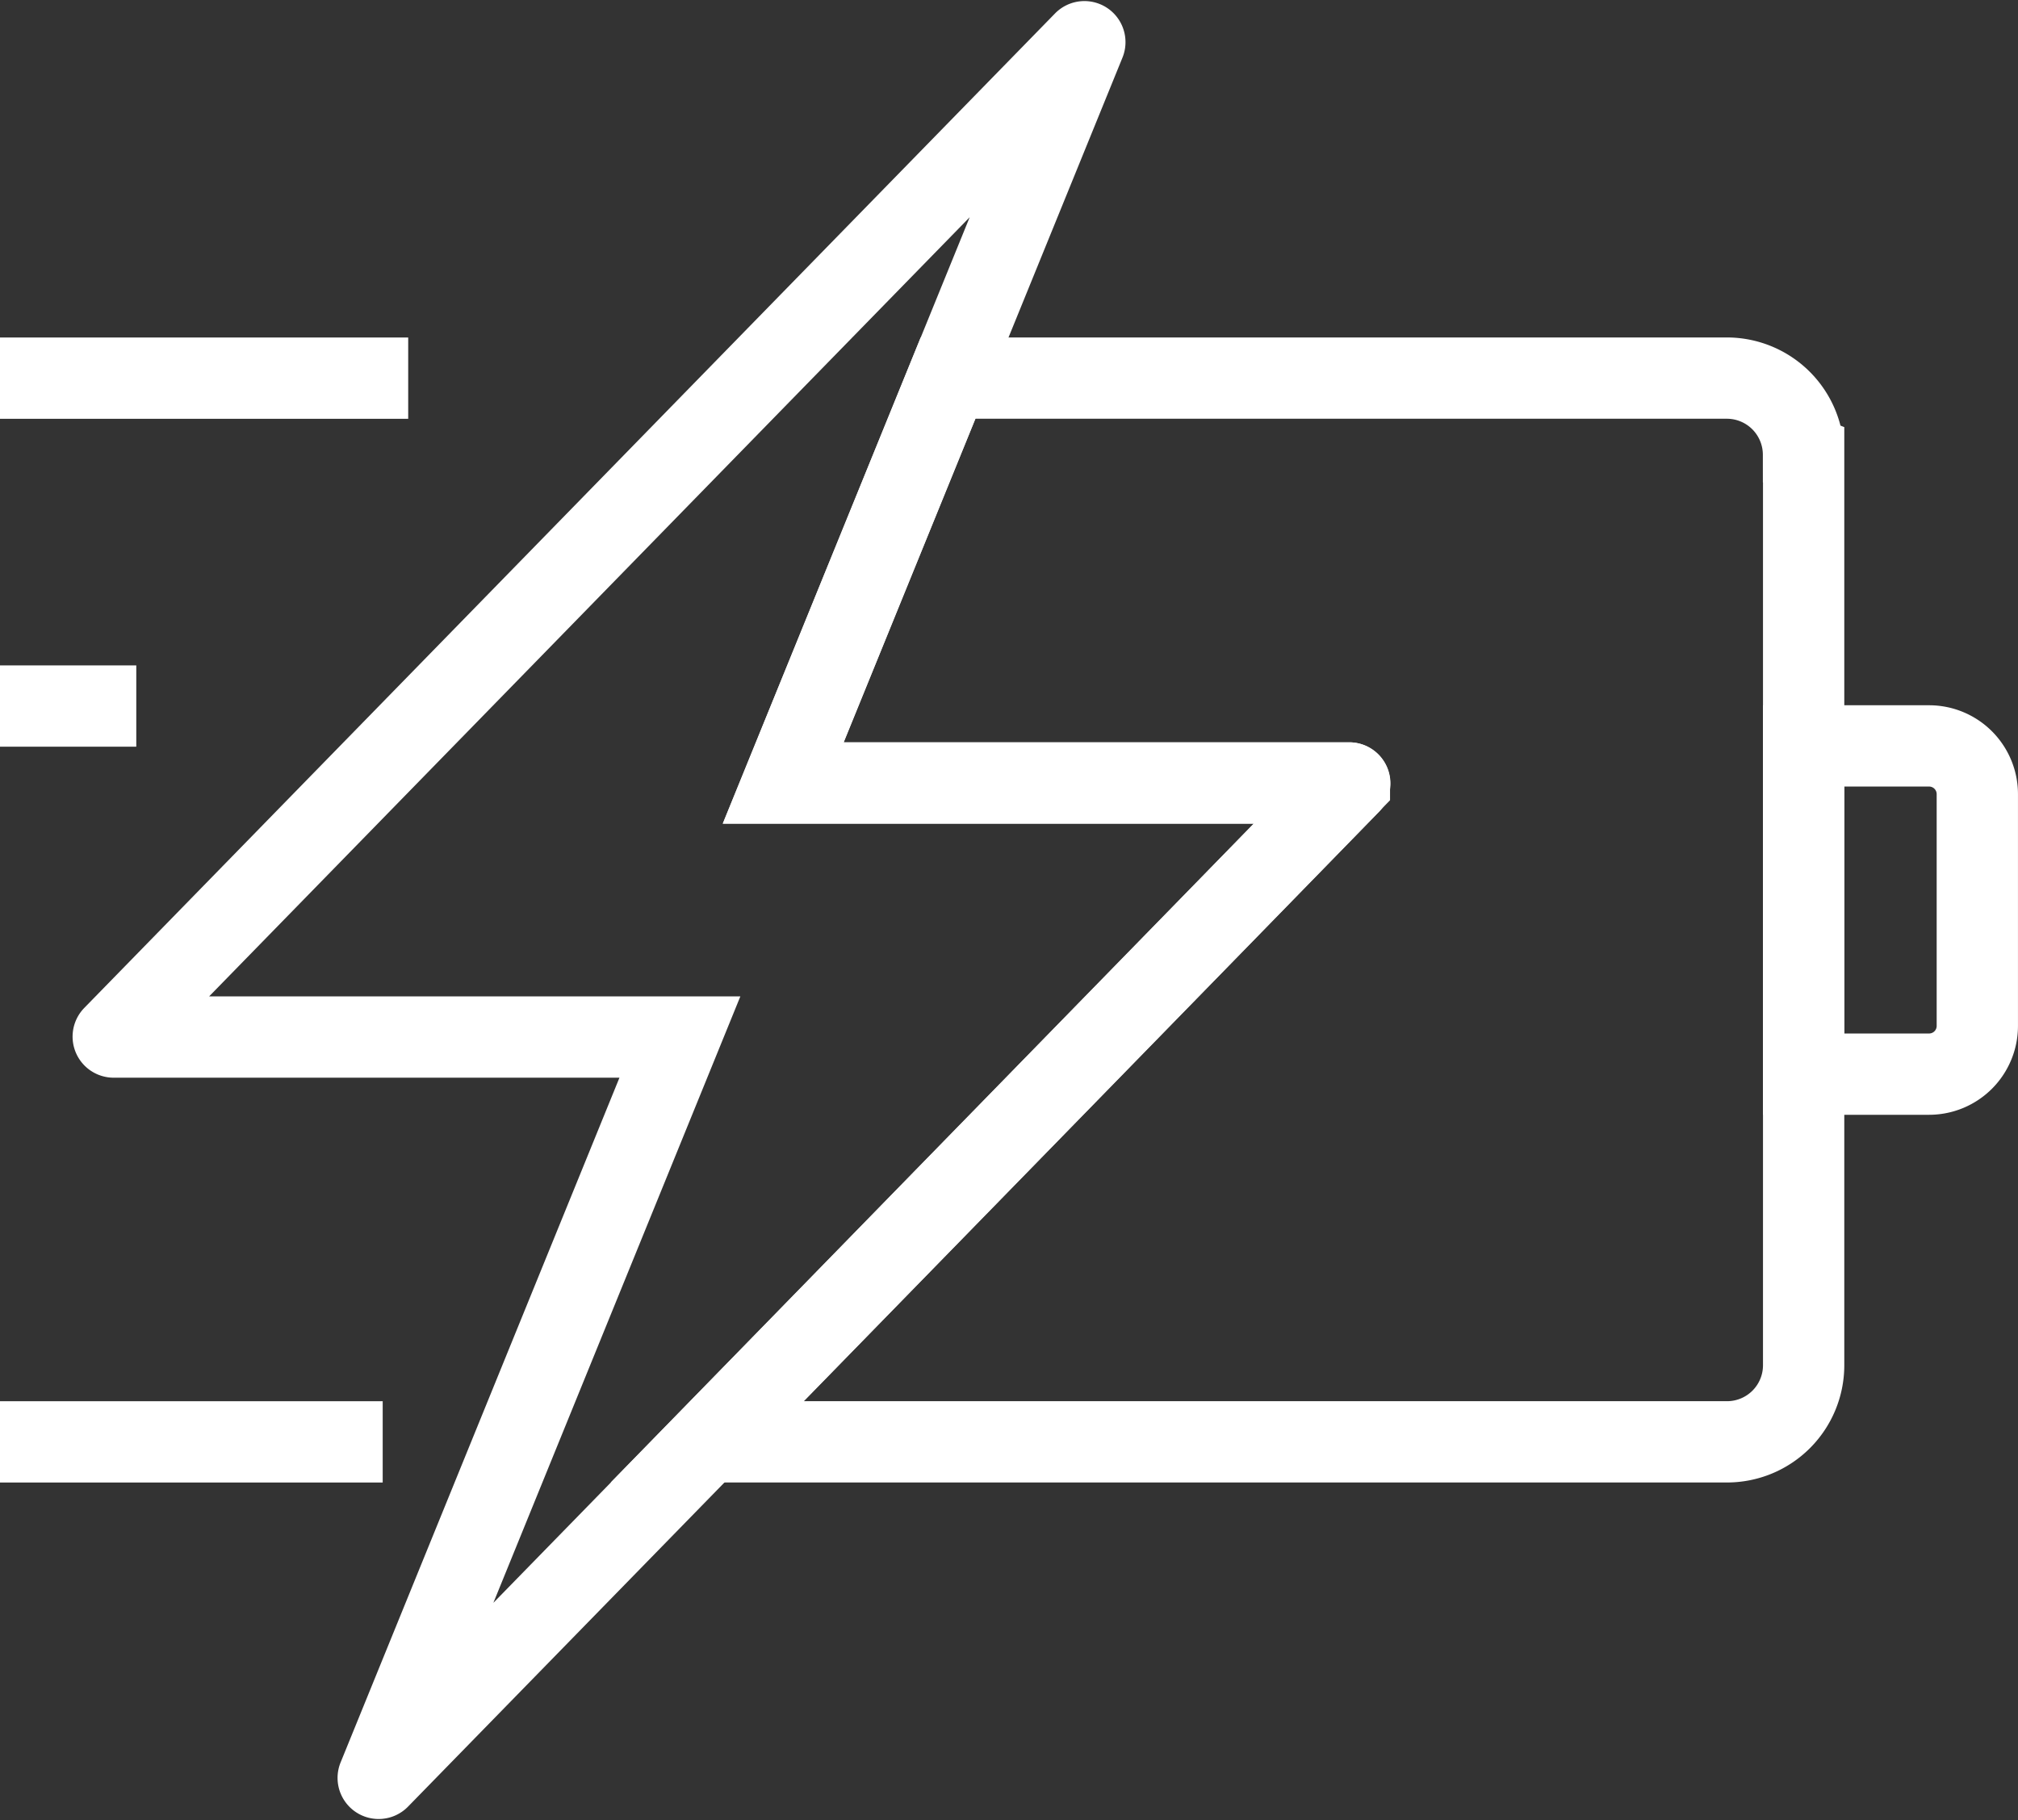
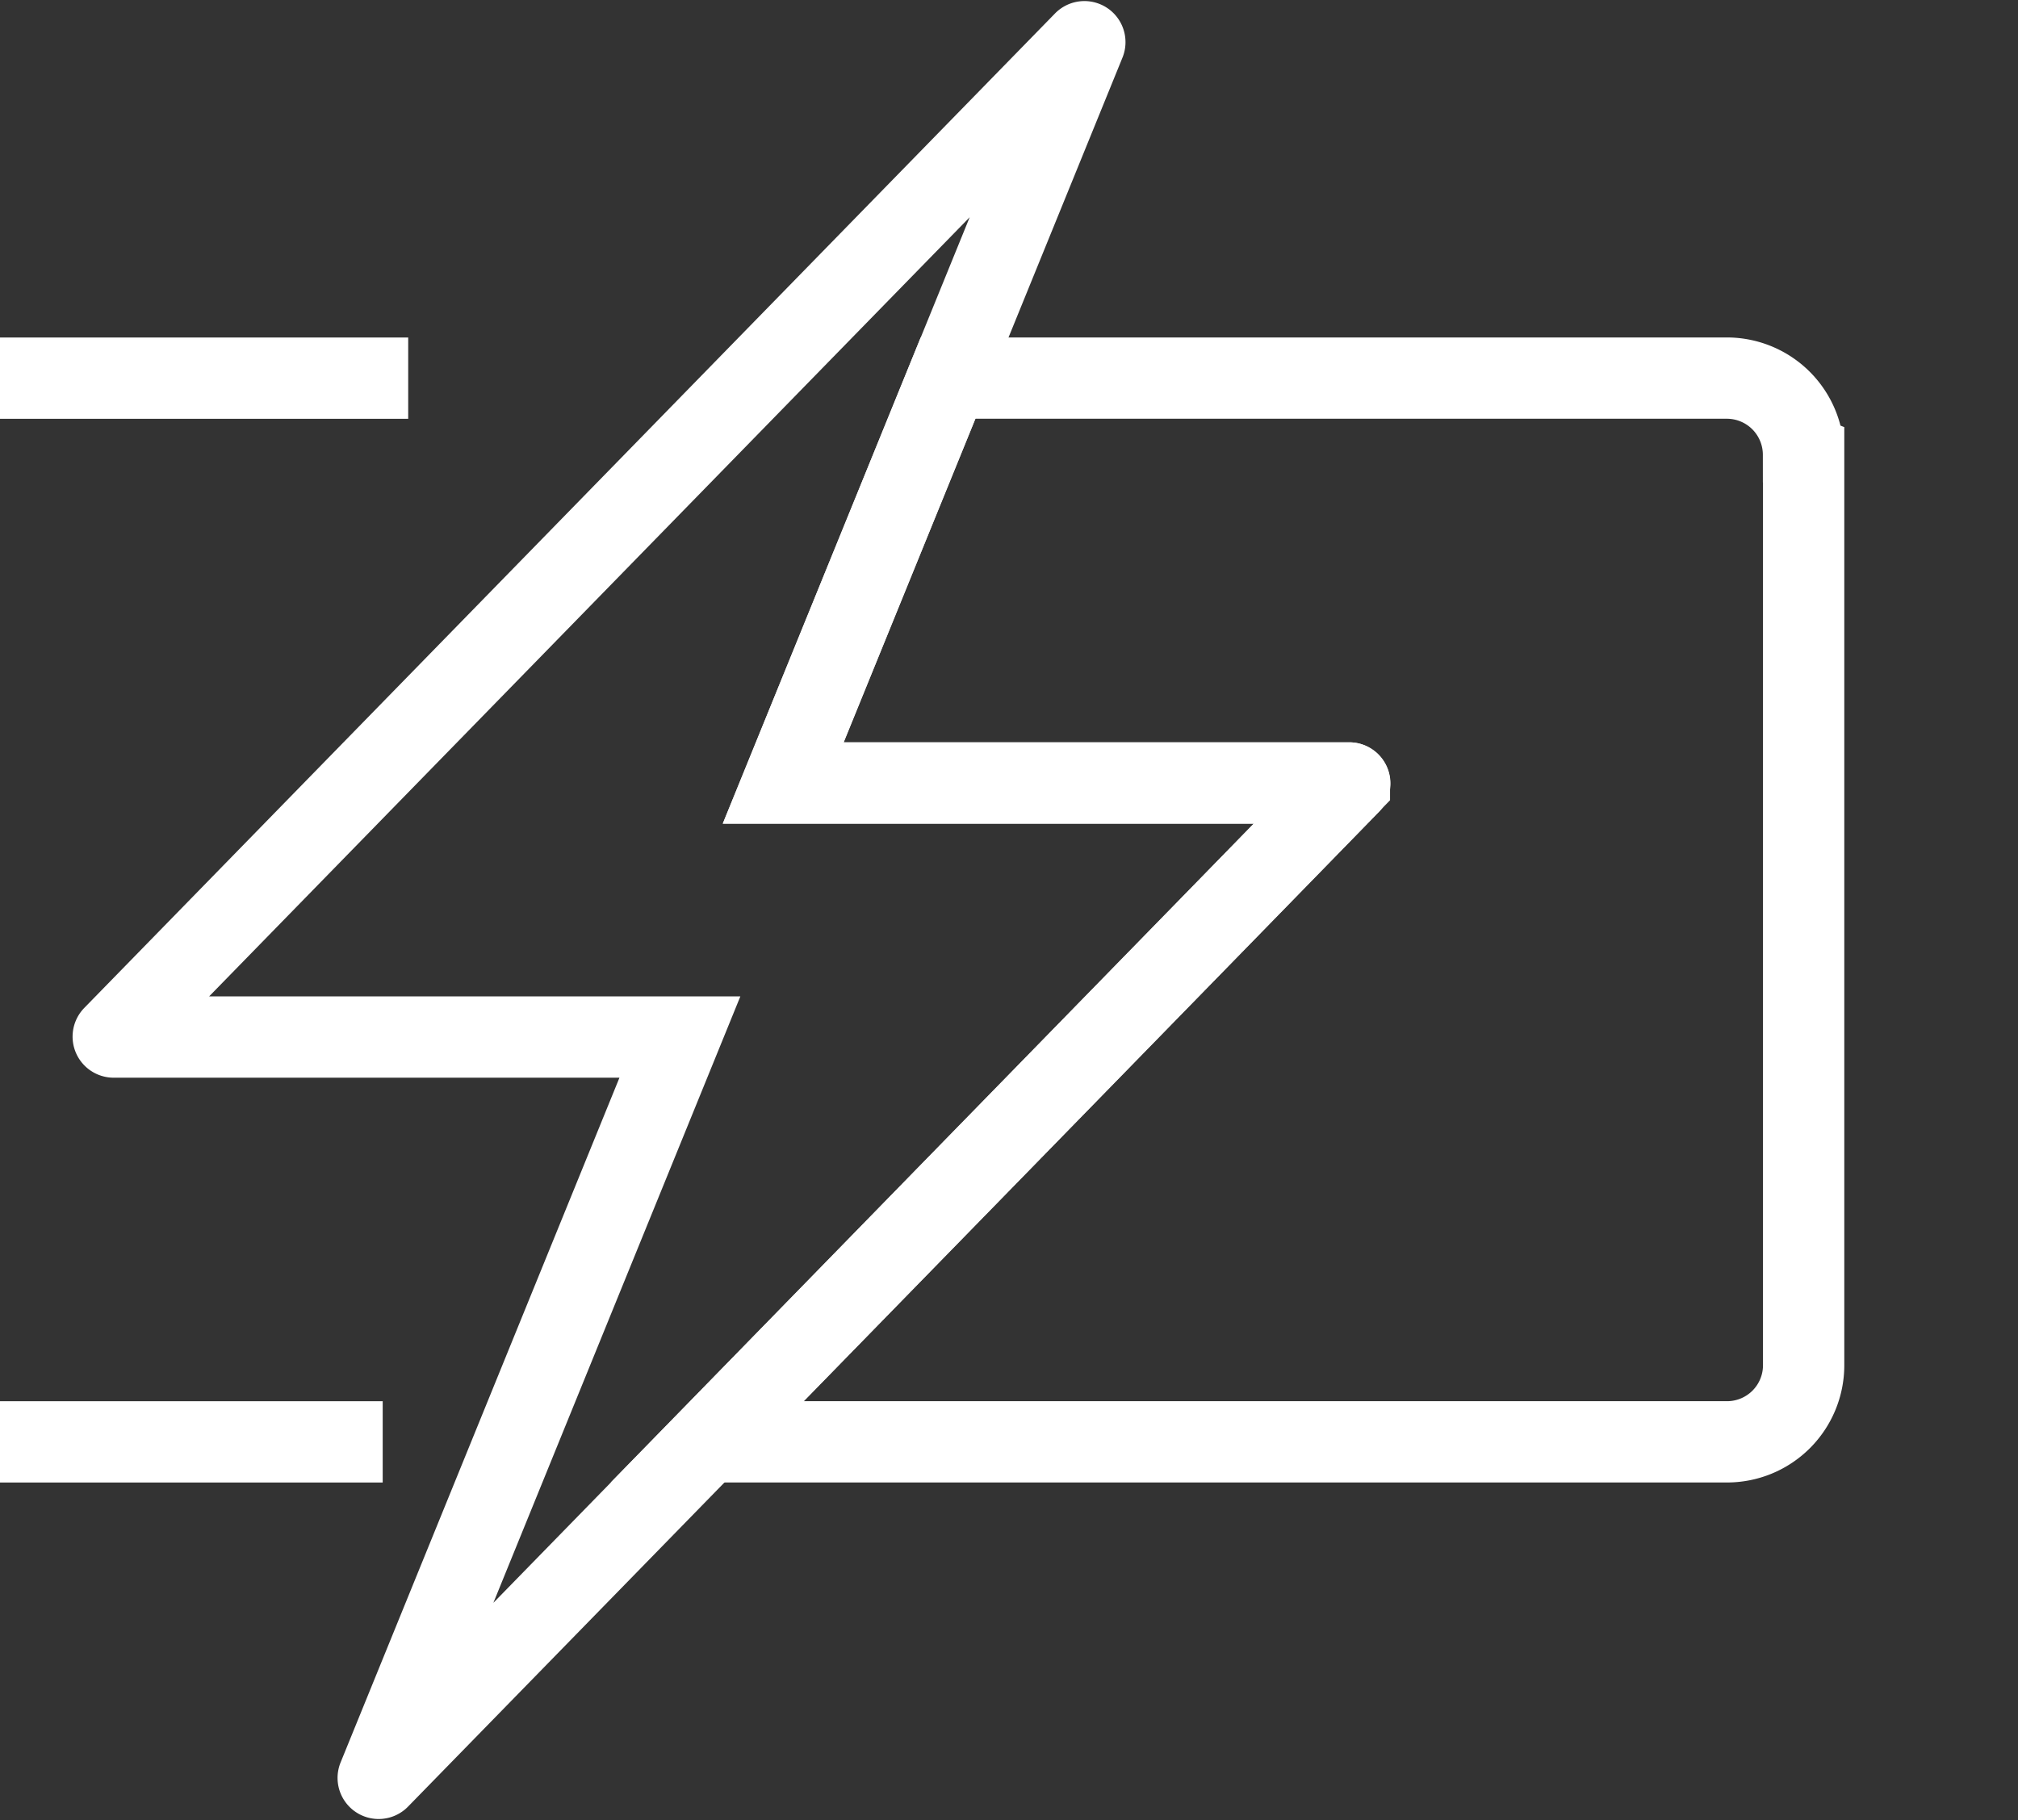
<svg xmlns="http://www.w3.org/2000/svg" width="74.466" height="67.18" viewBox="0 0 74.466 67.18">
  <rect x="0" y="0" width="74.466" height="67.18" fill="#333333" stroke="none" />
  <g id="vehicle" transform="translate(-102.46 -150.754)">
    <path id="Path_4385" data-name="Path 4385" d="M195,179.679l-2,2.051-2.654,2.721-4.467,4.577-2.724,2.791-2.654,2.719-9.205,9.43-12.113,12.41a.016.016,0,0,1-.027-.018l5.046-12.393,6.084-14.94H149.393a.016.016,0,0,1-.012-.028l9.123-9.348,14.582-14.941L185.2,152.3a.016.016,0,0,1,.027.017l-5.046,12.393L174.1,179.651h20.887A.016.016,0,0,1,195,179.679Z" transform="translate(-42.737 0)" fill="none" stroke="#fff" stroke-miterlimit="10" stroke-width="3" />
    <path id="Path_4386" data-name="Path 4386" d="M435.832,294.487v33.6A2.827,2.827,0,0,1,433,330.916H395.37l9.2-9.43,2.654-2.719,2.724-2.791,4.467-4.577,2.655-2.721,2-2.051a.016.016,0,0,0-.012-.028H398.176l6.083-14.941H433a2.829,2.829,0,0,1,2.827,2.827Z" transform="translate(-266.816 -126.95)" fill="none" stroke="#fff" stroke-miterlimit="10" stroke-width="3" />
-     <path id="Path_4387" data-name="Path 4387" d="M849.57,456.124h4.63a1.78,1.78,0,0,0,1.78-1.78V445.79a1.78,1.78,0,0,0-1.78-1.78h-4.63Z" transform="translate(-680.555 -265.728)" fill="none" stroke="#fff" stroke-miterlimit="10" stroke-width="3" />
    <path id="Path_4388" data-name="Path 4388" d="M102.46,291.66h15.063" transform="translate(0 -126.95)" fill="none" stroke="#fff" stroke-miterlimit="10" stroke-width="3" />
-     <path id="Path_4389" data-name="Path 4389" d="M107.489,427.5H102.46" transform="translate(0 -250.689)" fill="none" stroke="#fff" stroke-miterlimit="10" stroke-width="3" />
    <path id="Path_4390" data-name="Path 4390" d="M116.582,732.33H102.46" transform="translate(0 -528.363)" fill="none" stroke="#fff" stroke-miterlimit="10" stroke-width="3" />
  </g>
</svg>